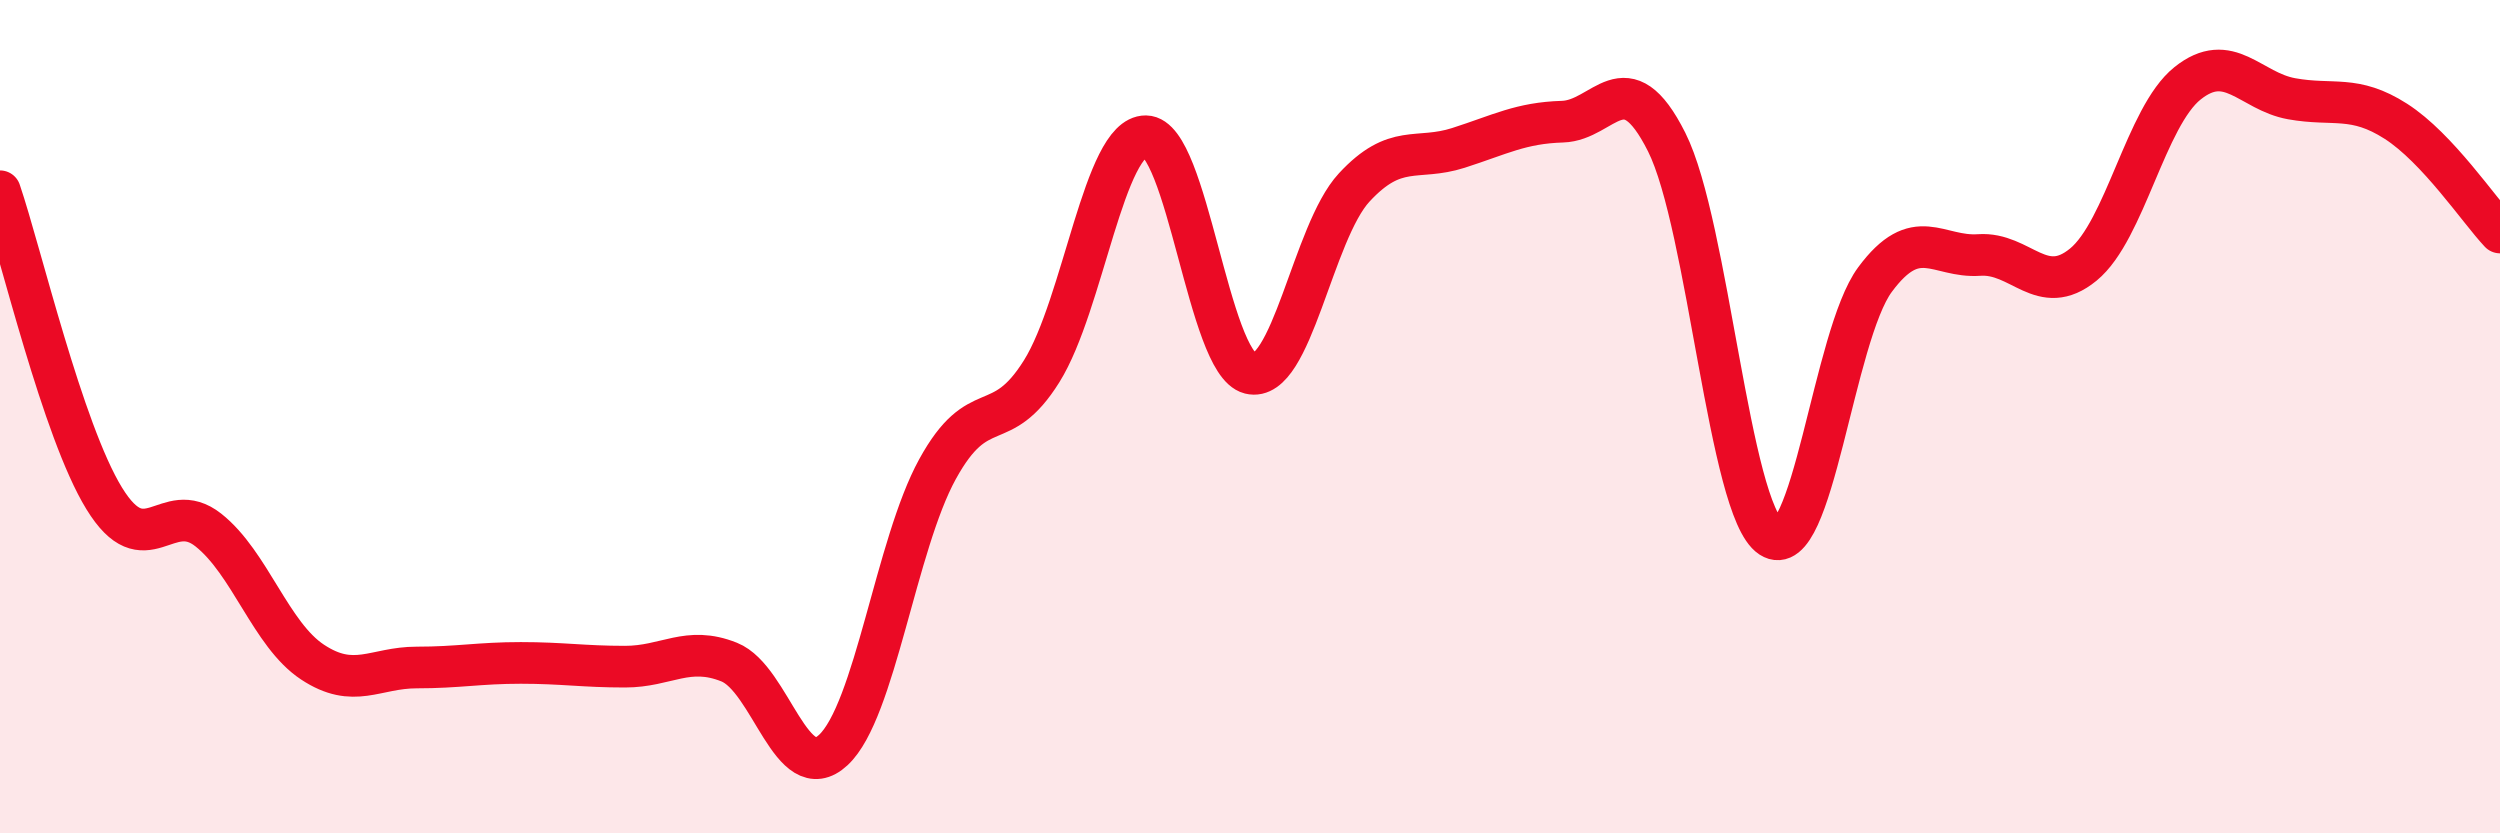
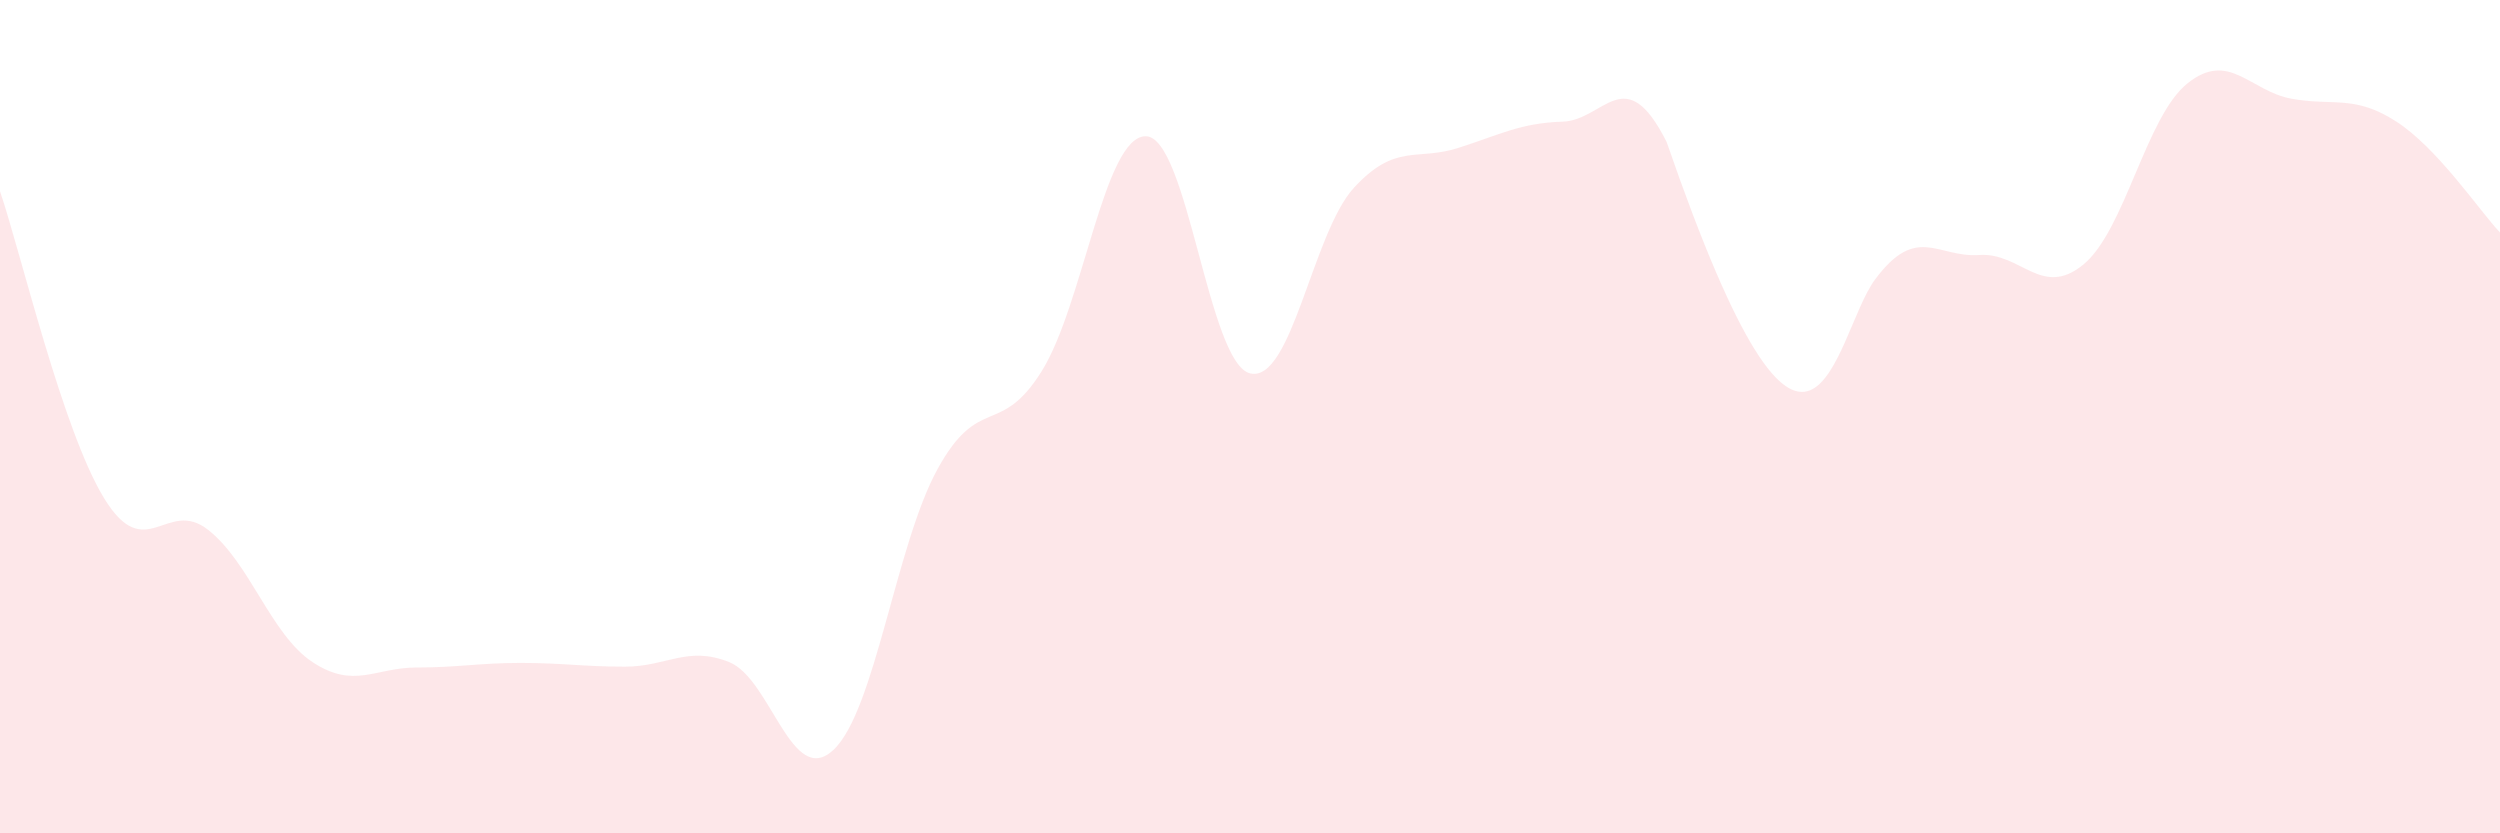
<svg xmlns="http://www.w3.org/2000/svg" width="60" height="20" viewBox="0 0 60 20">
-   <path d="M 0,4.59 C 0.5,6.06 1.5,10.33 2.5,11.96 C 3.5,13.59 4,11.93 5,12.72 C 6,13.51 6.5,15.23 7.5,15.89 C 8.5,16.55 9,16.02 10,16.02 C 11,16.02 11.5,15.91 12.5,15.91 C 13.5,15.91 14,16 15,16 C 16,16 16.5,15.49 17.5,15.89 C 18.5,16.29 19,18.93 20,18 C 21,17.07 21.5,13.08 22.5,11.26 C 23.5,9.44 24,10.51 25,8.91 C 26,7.31 26.5,3.26 27.5,3.27 C 28.5,3.28 29,8.71 30,8.96 C 31,9.21 31.5,5.58 32.5,4.5 C 33.5,3.42 34,3.87 35,3.55 C 36,3.23 36.5,2.95 37.5,2.92 C 38.5,2.89 39,1.42 40,3.41 C 41,5.4 41.5,12.23 42.5,12.89 C 43.5,13.55 44,8.06 45,6.71 C 46,5.36 46.5,6.19 47.5,6.12 C 48.5,6.05 49,7.17 50,6.35 C 51,5.53 51.5,2.8 52.5,2 C 53.5,1.2 54,2.19 55,2.37 C 56,2.55 56.5,2.27 57.5,2.91 C 58.5,3.55 59.5,5.05 60,5.58L60 20L0 20Z" fill="#EB0A25" opacity="0.1" stroke-linecap="round" stroke-linejoin="round" />
-   <path d="M 0,4.59 C 0.5,6.06 1.5,10.33 2.5,11.96 C 3.5,13.59 4,11.93 5,12.72 C 6,13.51 6.5,15.23 7.5,15.89 C 8.5,16.55 9,16.02 10,16.02 C 11,16.02 11.5,15.91 12.5,15.91 C 13.5,15.91 14,16 15,16 C 16,16 16.5,15.49 17.5,15.89 C 18.5,16.29 19,18.93 20,18 C 21,17.07 21.5,13.08 22.5,11.26 C 23.5,9.44 24,10.51 25,8.91 C 26,7.31 26.5,3.26 27.5,3.27 C 28.5,3.28 29,8.71 30,8.96 C 31,9.21 31.5,5.58 32.5,4.5 C 33.5,3.42 34,3.87 35,3.55 C 36,3.23 36.5,2.95 37.5,2.92 C 38.5,2.89 39,1.42 40,3.41 C 41,5.4 41.5,12.23 42.5,12.89 C 43.5,13.55 44,8.06 45,6.71 C 46,5.36 46.5,6.19 47.5,6.12 C 48.5,6.05 49,7.17 50,6.35 C 51,5.53 51.5,2.8 52.5,2 C 53.5,1.2 54,2.19 55,2.37 C 56,2.55 56.5,2.27 57.5,2.91 C 58.5,3.55 59.5,5.05 60,5.58" stroke="#EB0A25" stroke-width="1" fill="none" stroke-linecap="round" stroke-linejoin="round" />
+   <path d="M 0,4.59 C 0.5,6.06 1.5,10.33 2.5,11.96 C 3.5,13.59 4,11.93 5,12.72 C 6,13.51 6.5,15.23 7.5,15.89 C 8.5,16.55 9,16.02 10,16.02 C 11,16.02 11.5,15.91 12.5,15.91 C 13.5,15.91 14,16 15,16 C 16,16 16.5,15.49 17.5,15.89 C 18.5,16.29 19,18.93 20,18 C 21,17.07 21.5,13.08 22.5,11.26 C 23.5,9.44 24,10.51 25,8.91 C 26,7.31 26.5,3.26 27.5,3.27 C 28.5,3.28 29,8.71 30,8.96 C 31,9.21 31.5,5.58 32.5,4.5 C 33.5,3.42 34,3.87 35,3.55 C 36,3.23 36.5,2.95 37.5,2.92 C 38.5,2.89 39,1.42 40,3.41 C 43.5,13.55 44,8.06 45,6.71 C 46,5.36 46.5,6.19 47.5,6.12 C 48.5,6.05 49,7.17 50,6.35 C 51,5.53 51.5,2.8 52.5,2 C 53.5,1.2 54,2.19 55,2.37 C 56,2.55 56.5,2.27 57.5,2.91 C 58.5,3.55 59.5,5.05 60,5.58L60 20L0 20Z" fill="#EB0A25" opacity="0.1" stroke-linecap="round" stroke-linejoin="round" />
</svg>